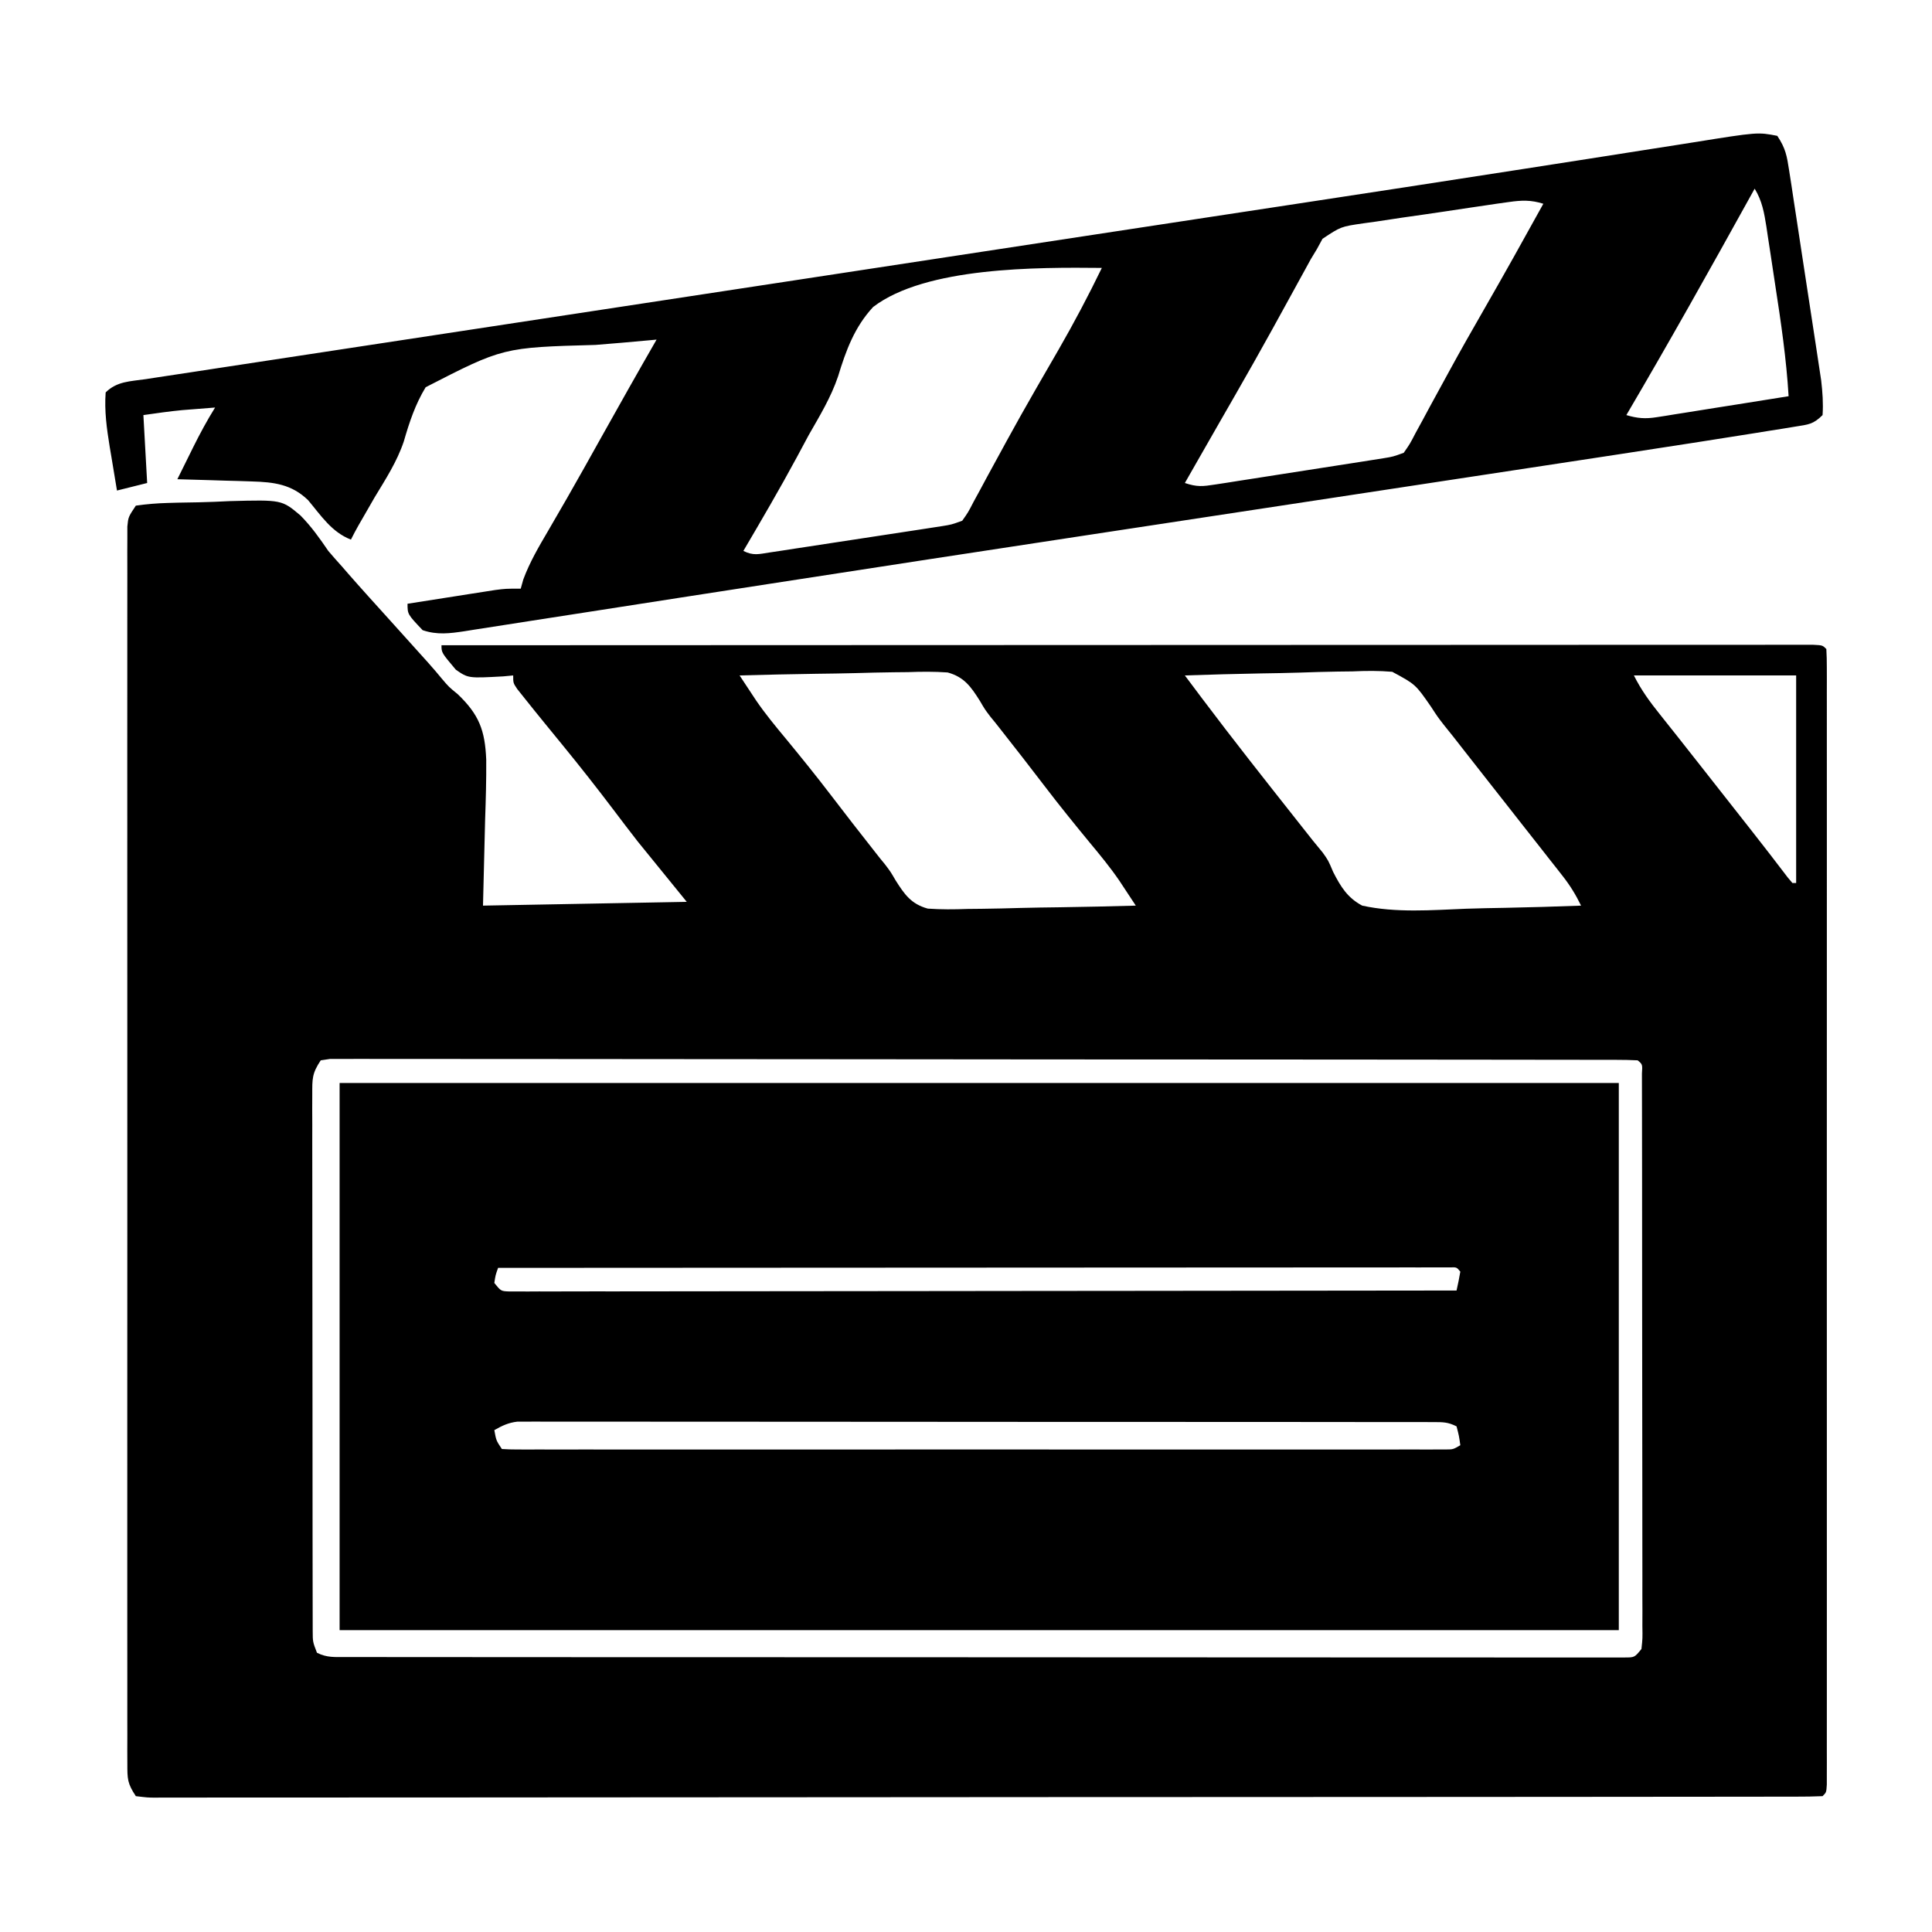
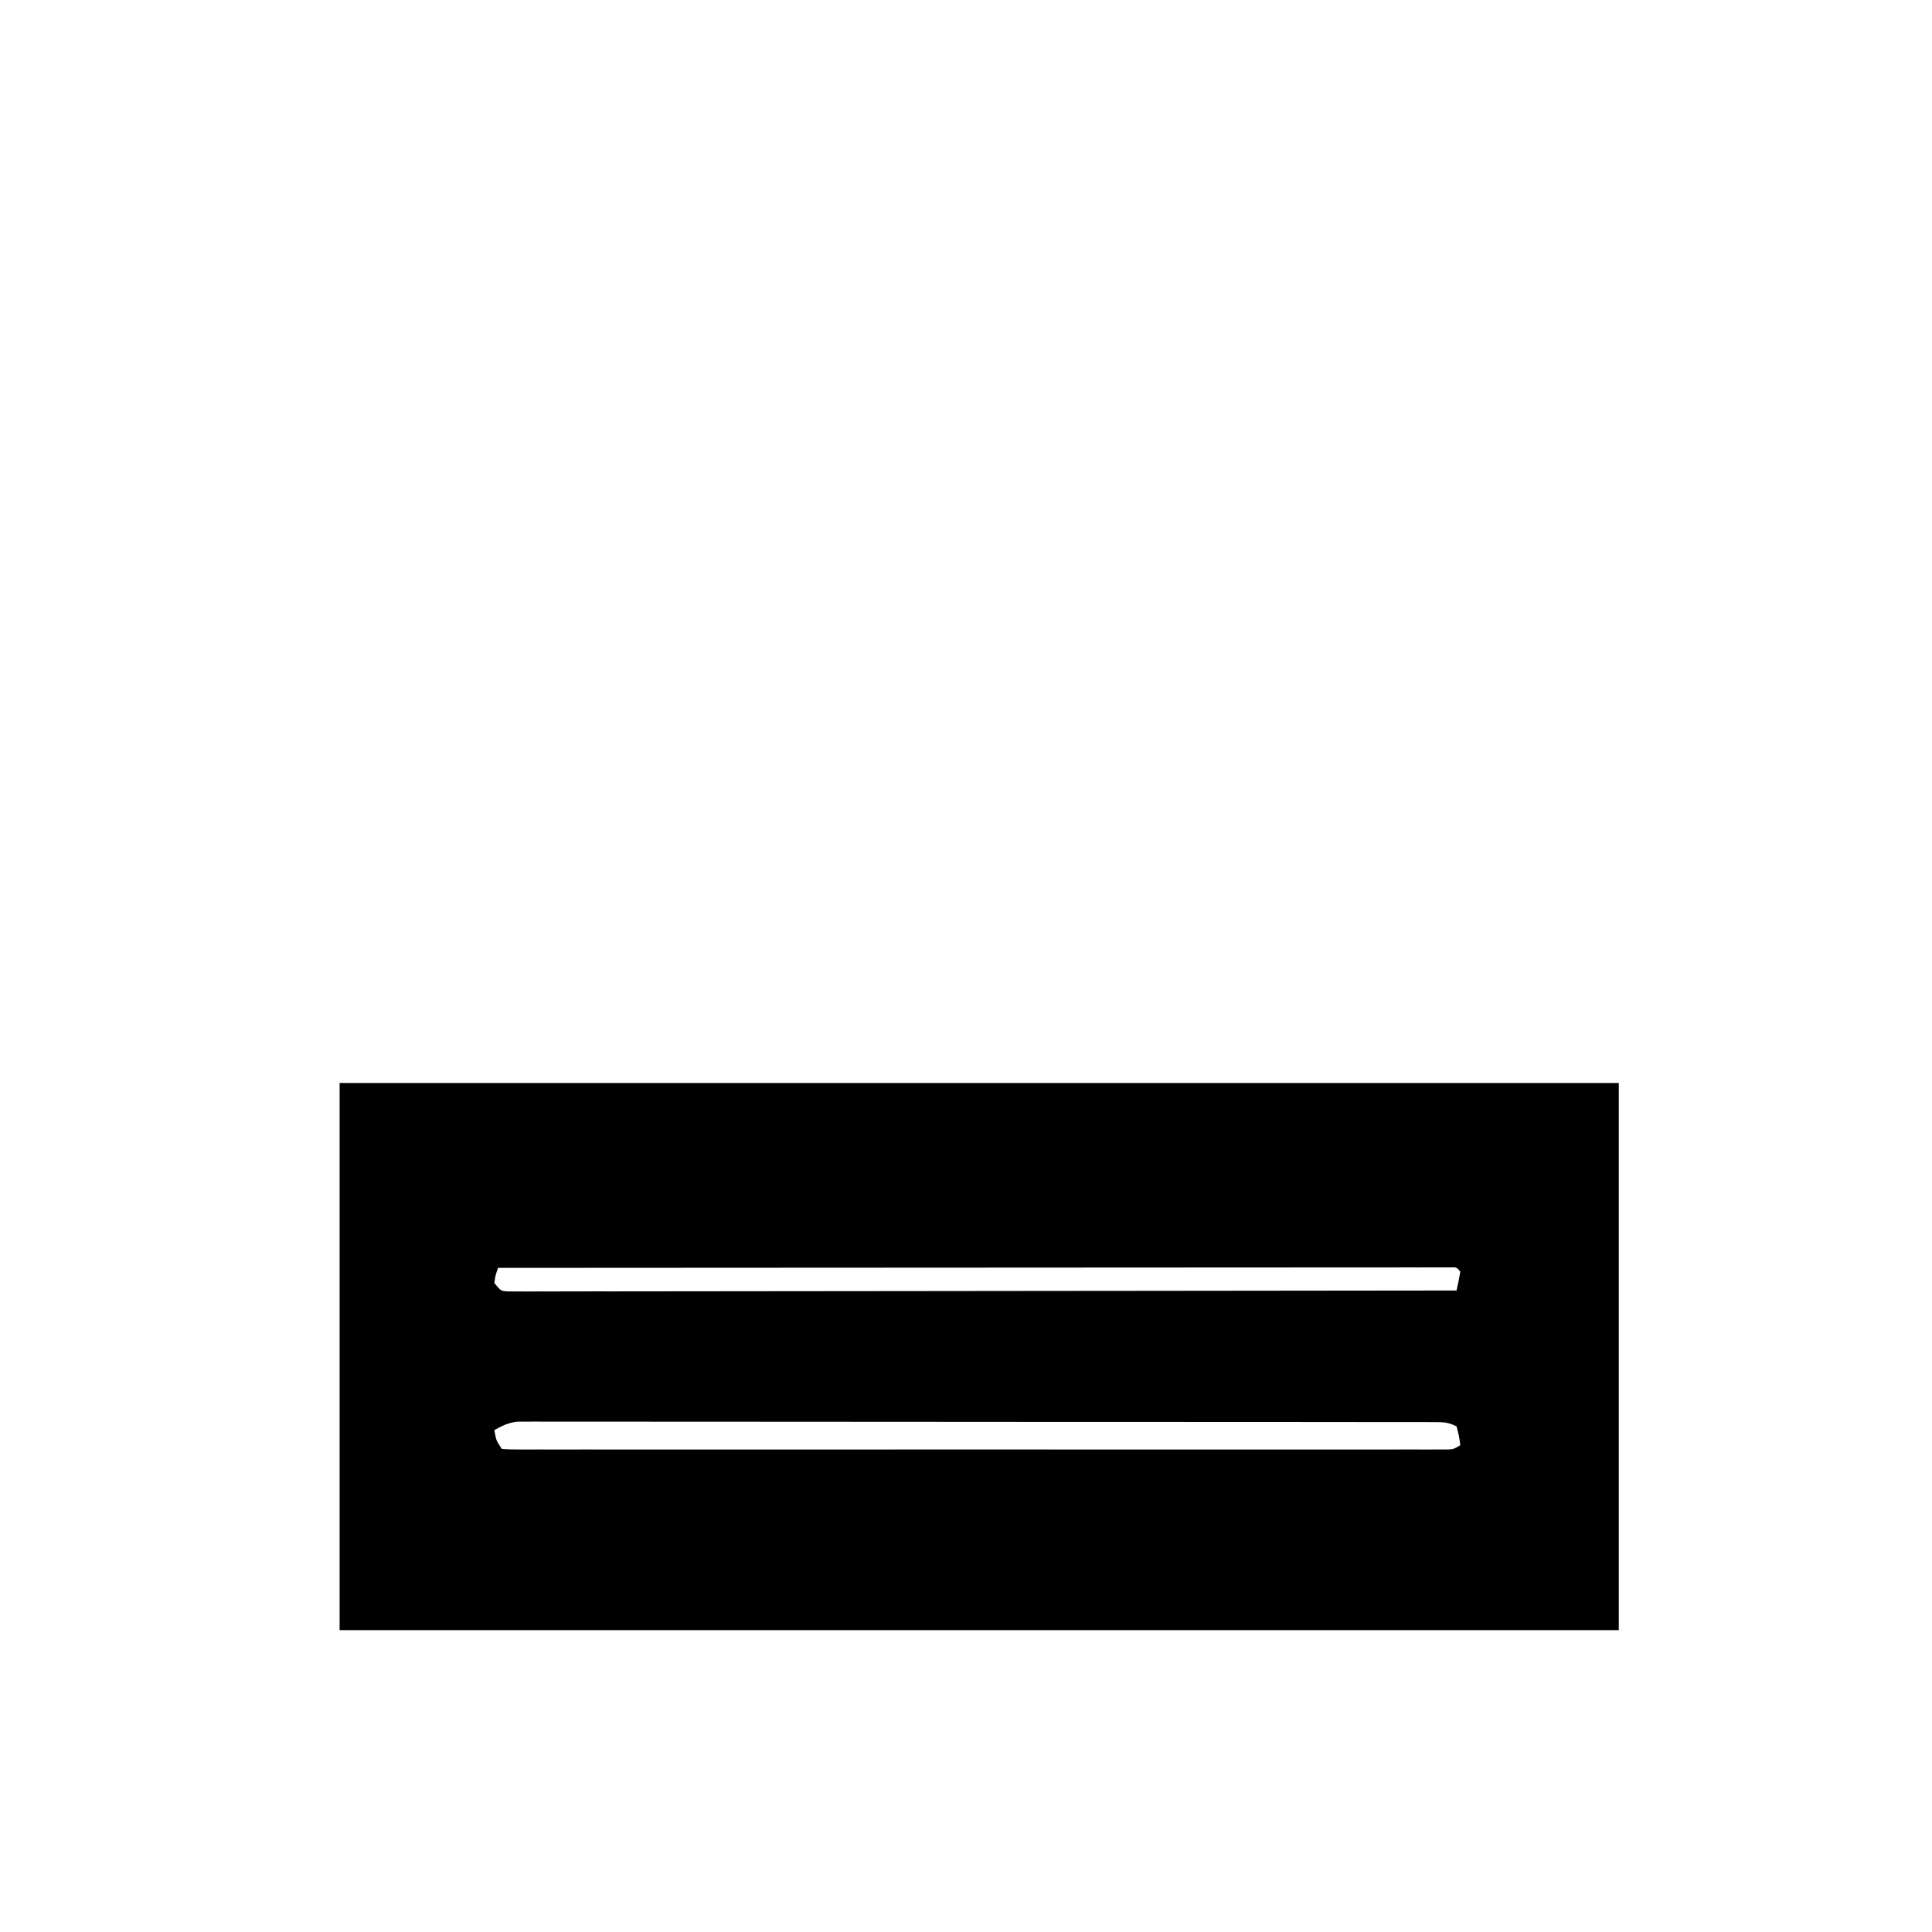
<svg xmlns="http://www.w3.org/2000/svg" width="512" height="512">
-   <path d="M0 0 C2.922 -0.417 5.623 -0.636 8.559 -0.715 C9.418 -0.739 10.276 -0.763 11.161 -0.788 C12.986 -0.83 14.811 -0.862 16.636 -0.885 C19.4 -0.937 22.152 -1.068 24.912 -1.201 C38.677 -1.562 38.677 -1.562 43.611 2.593 C46.466 5.478 48.721 8.65 51 12 C52.187 13.393 53.391 14.773 54.625 16.125 C55.437 17.061 55.437 17.061 56.266 18.016 C59.795 22.054 63.406 26.02 67 30 C78.539 42.778 78.539 42.778 81.063 45.823 C82.964 48.06 82.964 48.06 85.291 49.953 C90.983 55.399 92.532 59.566 92.854 67.302 C92.897 72.61 92.747 77.879 92.562 83.188 C92.377 90.716 92.191 98.244 92 106 C118.73 105.505 118.73 105.505 146 105 C141.71 99.72 137.42 94.44 133 89 C130.813 86.177 128.641 83.356 126.5 80.5 C122.144 74.746 117.691 69.088 113.125 63.5 C112.583 62.836 112.04 62.172 111.482 61.488 C110.454 60.23 109.426 58.972 108.398 57.714 C106.48 55.362 104.574 53.002 102.688 50.625 C101.889 49.623 101.889 49.623 101.074 48.602 C100 47 100 47 100 45 C99.131 45.081 98.262 45.162 97.367 45.246 C88.089 45.755 88.089 45.755 84.801 43.477 C81 38.967 81 38.967 81 37 C127.609 36.977 174.218 36.96 220.828 36.949 C226.324 36.948 231.821 36.946 237.317 36.945 C238.411 36.945 239.506 36.945 240.633 36.944 C258.377 36.94 276.12 36.932 293.864 36.923 C312.056 36.914 330.248 36.908 348.44 36.906 C359.675 36.905 370.91 36.9 382.145 36.892 C389.838 36.887 397.531 36.885 405.225 36.886 C409.67 36.887 414.116 36.886 418.561 36.881 C422.624 36.876 426.687 36.876 430.75 36.879 C432.227 36.88 433.703 36.878 435.18 36.875 C437.173 36.871 439.167 36.874 441.161 36.877 C442.272 36.877 443.384 36.876 444.529 36.876 C447 37 447 37 448 38 C448.098 39.615 448.126 41.234 448.126 42.852 C448.13 44.438 448.13 44.438 448.134 46.055 C448.13 47.818 448.13 47.818 448.127 49.617 C448.129 50.854 448.13 52.092 448.132 53.366 C448.135 56.817 448.134 60.267 448.131 63.718 C448.128 67.433 448.132 71.148 448.135 74.863 C448.139 82.147 448.138 89.431 448.135 96.715 C448.133 102.633 448.133 108.55 448.134 114.467 C448.134 115.308 448.134 116.148 448.134 117.014 C448.135 118.721 448.135 120.428 448.135 122.136 C448.138 138.164 448.135 154.192 448.129 170.219 C448.125 183.988 448.126 197.756 448.13 211.524 C448.136 227.492 448.138 243.461 448.135 259.43 C448.134 261.131 448.134 262.832 448.134 264.533 C448.134 265.37 448.134 266.207 448.133 267.07 C448.132 272.983 448.134 278.897 448.136 284.81 C448.139 292.012 448.138 299.214 448.133 306.415 C448.13 310.093 448.129 313.771 448.133 317.45 C448.136 321.427 448.132 325.405 448.127 329.383 C448.129 330.559 448.131 331.734 448.134 332.945 C448.131 334.002 448.129 335.059 448.126 336.148 C448.126 337.067 448.126 337.987 448.125 338.934 C448 341 448 341 447 342 C444.624 342.101 442.278 342.137 439.902 342.131 C439.146 342.133 438.391 342.136 437.613 342.138 C435.05 342.143 432.487 342.142 429.923 342.14 C428.08 342.143 426.237 342.146 424.394 342.149 C419.303 342.158 414.213 342.159 409.123 342.16 C403.643 342.162 398.163 342.169 392.683 342.176 C380.689 342.19 368.696 342.196 356.702 342.2 C349.221 342.203 341.739 342.207 334.258 342.212 C313.564 342.224 292.87 342.234 272.177 342.238 C270.838 342.238 269.499 342.238 268.16 342.238 C266.818 342.238 265.476 342.239 264.134 342.239 C261.441 342.239 258.748 342.24 256.055 342.24 C255.388 342.24 254.72 342.24 254.032 342.241 C232.373 342.244 210.713 342.26 189.053 342.283 C166.171 342.308 143.288 342.322 120.405 342.323 C107.925 342.324 95.444 342.33 82.963 342.348 C72.339 342.363 61.714 342.368 51.09 342.36 C45.664 342.356 40.238 342.357 34.812 342.371 C29.852 342.384 24.892 342.383 19.932 342.37 C18.131 342.369 16.329 342.372 14.528 342.38 C12.093 342.391 9.659 342.384 7.224 342.372 C6.157 342.383 6.157 342.383 5.068 342.395 C3.113 342.374 3.113 342.374 0 342 C-2.275 338.587 -2.25 337.399 -2.252 333.392 C-2.257 332.217 -2.262 331.043 -2.267 329.833 C-2.263 328.536 -2.259 327.239 -2.254 325.904 C-2.256 324.517 -2.259 323.131 -2.263 321.744 C-2.272 317.926 -2.268 314.108 -2.261 310.289 C-2.257 306.175 -2.264 302.06 -2.269 297.946 C-2.278 289.882 -2.276 281.818 -2.271 273.754 C-2.266 267.202 -2.265 260.651 -2.268 254.099 C-2.268 253.168 -2.268 252.237 -2.269 251.277 C-2.269 249.385 -2.27 247.494 -2.271 245.602 C-2.276 227.85 -2.27 210.098 -2.259 192.346 C-2.25 177.103 -2.252 161.86 -2.261 146.616 C-2.271 128.929 -2.276 111.242 -2.27 93.555 C-2.269 91.671 -2.268 89.786 -2.268 87.901 C-2.267 86.974 -2.267 86.046 -2.267 85.091 C-2.265 78.544 -2.268 71.998 -2.273 65.451 C-2.278 57.477 -2.277 49.503 -2.266 41.529 C-2.261 37.458 -2.259 33.387 -2.265 29.315 C-2.271 25.592 -2.268 21.869 -2.257 18.146 C-2.254 16.153 -2.261 14.16 -2.267 12.167 C-2.26 10.406 -2.26 10.406 -2.252 8.608 C-2.251 7.59 -2.251 6.572 -2.251 5.524 C-2 3 -2 3 0 0 Z M160 45 C160.934 46.42 161.87 47.838 162.808 49.255 C163.589 50.44 163.589 50.44 164.387 51.648 C166.811 55.183 169.509 58.46 172.25 61.75 C176.284 66.653 180.274 71.576 184.125 76.625 C188.035 81.749 191.992 86.832 195.983 91.893 C196.405 92.429 196.827 92.964 197.262 93.516 C197.681 94.028 198.101 94.54 198.534 95.068 C200 97 200 97 201.329 99.278 C203.699 103.029 205.474 105.579 209.866 106.791 C213.4 107.042 216.831 107.012 220.371 106.879 C221.649 106.866 222.926 106.853 224.242 106.84 C227.62 106.799 230.991 106.718 234.367 106.618 C237.819 106.525 241.272 106.485 244.725 106.439 C251.485 106.34 258.242 106.19 265 106 C264.066 104.58 263.13 103.162 262.192 101.745 C261.671 100.955 261.15 100.165 260.613 99.352 C258.189 95.817 255.491 92.54 252.75 89.25 C248.716 84.347 244.726 79.424 240.875 74.375 C236.965 69.251 233.008 64.168 229.017 59.107 C228.595 58.571 228.173 58.036 227.738 57.484 C227.319 56.972 226.899 56.46 226.466 55.932 C225 54 225 54 223.671 51.722 C221.301 47.971 219.526 45.421 215.134 44.209 C211.6 43.958 208.169 43.988 204.629 44.121 C202.713 44.14 202.713 44.14 200.758 44.16 C197.38 44.201 194.009 44.282 190.633 44.382 C187.181 44.475 183.728 44.515 180.275 44.561 C173.515 44.66 166.758 44.81 160 45 Z M278 45 C278.95 46.268 279.9 47.536 280.851 48.804 C281.38 49.51 281.909 50.217 282.454 50.944 C290.734 61.957 299.282 72.765 307.824 83.574 C308.294 84.169 308.763 84.764 309.246 85.377 C311.843 88.684 311.843 88.684 314.519 91.926 C316 94 316 94 317.3 97.074 C319.302 100.998 321.092 103.914 325 106 C333.96 107.964 343.396 107.186 352.505 106.824 C355.943 106.7 359.382 106.646 362.822 106.586 C369.551 106.454 376.275 106.254 383 106 C381.599 103.122 380.109 100.684 378.129 98.164 C377.56 97.437 376.991 96.709 376.406 95.96 C375.797 95.189 375.189 94.419 374.562 93.625 C373.934 92.824 373.306 92.022 372.659 91.196 C370.776 88.795 368.888 86.397 367 84 C366.005 82.732 365.01 81.464 364.016 80.195 C362.23 77.919 360.442 75.644 358.652 73.371 C356.828 71.054 355.008 68.733 353.191 66.41 C352.484 65.507 352.484 65.507 351.762 64.585 C350.888 63.468 350.014 62.35 349.142 61.231 C348.31 60.17 347.467 59.119 346.611 58.077 C345 56 345 56 343.225 53.276 C339.123 47.356 339.123 47.356 332.955 44.031 C329.4 43.73 325.998 43.76 322.434 43.926 C321.159 43.941 319.884 43.957 318.571 43.973 C315.209 44.024 311.855 44.122 308.495 44.245 C305.057 44.358 301.618 44.408 298.178 44.463 C291.45 44.584 284.725 44.768 278 45 Z M397 45 C398.943 48.886 401.242 52.016 403.938 55.375 C404.936 56.633 405.935 57.891 406.934 59.148 C407.444 59.789 407.954 60.429 408.48 61.089 C410.834 64.048 413.166 67.024 415.5 70 C416.411 71.16 417.323 72.32 418.234 73.48 C418.914 74.346 418.914 74.346 419.607 75.228 C421.035 77.044 422.463 78.86 423.891 80.676 C424.603 81.582 424.603 81.582 425.331 82.507 C426.265 83.695 427.199 84.883 428.134 86.071 C431.378 90.195 434.583 94.346 437.758 98.523 C438.168 99.011 438.578 99.498 439 100 C439.33 100 439.66 100 440 100 C440 81.85 440 63.7 440 45 C425.81 45 411.62 45 397 45 Z M49 147 C46.657 150.514 46.751 151.916 46.753 156.073 C46.749 157.343 46.744 158.614 46.74 159.923 C46.746 161.333 46.751 162.744 46.757 164.154 C46.756 165.638 46.754 167.121 46.751 168.604 C46.746 172.635 46.754 176.666 46.764 180.697 C46.773 184.911 46.771 189.126 46.771 193.341 C46.772 200.419 46.781 207.497 46.794 214.576 C46.81 222.764 46.815 230.952 46.814 239.14 C46.814 247.011 46.819 254.882 46.827 262.753 C46.831 266.105 46.833 269.458 46.833 272.81 C46.834 276.756 46.84 280.703 46.85 284.649 C46.853 286.099 46.854 287.549 46.854 288.999 C46.853 290.975 46.86 292.951 46.866 294.927 C46.868 296.034 46.87 297.141 46.871 298.281 C46.881 301.096 46.881 301.096 48 304 C50.663 305.332 52.676 305.127 55.66 305.129 C56.871 305.132 58.083 305.135 59.331 305.138 C60.687 305.137 62.044 305.135 63.401 305.134 C64.832 305.136 66.264 305.138 67.695 305.141 C71.643 305.147 75.591 305.147 79.539 305.145 C83.791 305.145 88.044 305.151 92.296 305.155 C100.632 305.164 108.967 305.166 117.303 305.167 C124.075 305.168 130.847 305.17 137.619 305.173 C156.799 305.182 175.979 305.186 195.16 305.185 C196.712 305.185 196.712 305.185 198.295 305.185 C199.331 305.185 200.368 305.185 201.435 305.185 C218.237 305.185 235.039 305.194 251.84 305.208 C269.073 305.223 286.306 305.23 303.539 305.229 C313.221 305.229 322.904 305.231 332.587 305.242 C340.829 305.251 349.071 305.253 357.313 305.247 C361.522 305.243 365.73 305.243 369.939 305.252 C373.787 305.26 377.635 305.258 381.482 305.25 C382.879 305.248 384.276 305.25 385.673 305.255 C387.562 305.262 389.451 305.256 391.34 305.249 C392.393 305.249 393.445 305.249 394.529 305.25 C397.176 305.245 397.176 305.245 399 303 C399.303 300.209 399.303 300.209 399.247 296.882 C399.254 294.924 399.254 294.924 399.26 292.926 C399.254 291.471 399.249 290.015 399.243 288.56 C399.244 287.035 399.246 285.509 399.249 283.983 C399.254 279.832 399.246 275.682 399.236 271.531 C399.227 267.195 399.229 262.86 399.229 258.524 C399.228 251.243 399.219 243.962 399.206 236.681 C399.19 228.251 399.185 219.822 399.186 211.392 C399.186 203.296 399.181 195.201 399.173 187.105 C399.169 183.653 399.167 180.202 399.167 176.75 C399.166 172.69 399.16 168.629 399.15 164.569 C399.147 163.074 399.146 161.58 399.146 160.085 C399.147 158.054 399.14 156.023 399.134 153.991 C399.131 152.282 399.131 152.282 399.129 150.538 C399.288 148.064 399.288 148.064 398 147 C396.146 146.9 394.289 146.871 392.432 146.869 C391.216 146.865 389.999 146.861 388.746 146.857 C387.378 146.858 386.011 146.859 384.644 146.86 C383.205 146.857 381.766 146.854 380.327 146.851 C376.354 146.842 372.381 146.841 368.408 146.84 C364.13 146.838 359.853 146.831 355.575 146.824 C346.214 146.81 336.853 146.804 327.491 146.8 C321.651 146.797 315.811 146.793 309.971 146.788 C293.818 146.776 277.664 146.766 261.51 146.762 C260.475 146.762 259.44 146.762 258.374 146.762 C256.819 146.761 256.819 146.761 255.231 146.761 C253.129 146.761 251.027 146.76 248.926 146.76 C247.883 146.76 246.84 146.759 245.766 146.759 C228.861 146.755 211.955 146.738 195.05 146.714 C177.713 146.691 160.377 146.678 143.04 146.677 C133.298 146.676 123.556 146.67 113.814 146.652 C105.521 146.637 97.228 146.632 88.934 146.64 C84.699 146.644 80.464 146.643 76.229 146.629 C72.357 146.616 68.486 146.617 64.614 146.63 C63.208 146.631 61.802 146.628 60.396 146.62 C58.495 146.609 56.595 146.618 54.694 146.628 C53.105 146.627 53.105 146.627 51.485 146.626 C50.665 146.75 49.845 146.873 49 147 Z " fill="#000000" transform="translate(36,134)" />
  <path d="M0 0 C111.87 0 223.74 0 339 0 C339 47.85 339 95.7 339 145 C227.13 145 115.26 145 0 145 C0 97.15 0 49.3 0 0 Z M42 49 C41.319 50.892 41.319 50.892 41 53 C42.755 55.16 42.755 55.16 44.871 55.248 C45.638 55.248 46.406 55.247 47.197 55.246 C48.083 55.25 48.968 55.254 49.88 55.258 C50.859 55.252 51.837 55.247 52.845 55.241 C53.88 55.242 54.915 55.244 55.981 55.246 C59.471 55.249 62.961 55.238 66.452 55.227 C68.945 55.226 71.437 55.227 73.93 55.228 C79.309 55.228 84.687 55.223 90.066 55.211 C97.843 55.195 105.619 55.19 113.396 55.187 C126.012 55.183 138.628 55.17 151.244 55.151 C163.502 55.133 175.759 55.118 188.017 55.11 C189.149 55.109 189.149 55.109 190.305 55.108 C194.093 55.106 197.882 55.103 201.67 55.101 C233.114 55.08 264.557 55.045 296 55 C296.382 53.344 296.714 51.675 297 50 C296.028 48.81 296.028 48.81 294.247 48.876 C293.476 48.876 292.705 48.877 291.91 48.877 C290.58 48.874 290.58 48.874 289.223 48.871 C287.745 48.875 287.745 48.875 286.237 48.88 C285.199 48.879 284.161 48.878 283.091 48.877 C279.584 48.875 276.077 48.881 272.57 48.886 C270.067 48.887 267.565 48.887 265.062 48.886 C259.66 48.886 254.257 48.889 248.855 48.894 C241.043 48.902 233.232 48.905 225.42 48.906 C212.748 48.908 200.076 48.915 187.404 48.925 C175.091 48.934 162.778 48.941 150.466 48.945 C149.707 48.945 148.949 48.946 148.167 48.946 C144.363 48.947 140.558 48.948 136.753 48.95 C105.169 48.96 73.584 48.978 42 49 Z M41 92 C41.498 94.756 41.498 94.756 43 97 C44.348 97.097 45.701 97.126 47.053 97.126 C47.932 97.128 48.81 97.131 49.715 97.134 C50.692 97.132 51.668 97.129 52.674 97.127 C54.216 97.129 54.216 97.129 55.79 97.132 C59.265 97.136 62.74 97.133 66.215 97.129 C68.694 97.131 71.174 97.133 73.653 97.135 C79.707 97.139 85.76 97.138 91.813 97.135 C96.731 97.133 101.649 97.133 106.567 97.134 C107.615 97.134 107.615 97.134 108.684 97.134 C110.103 97.135 111.522 97.135 112.942 97.135 C126.265 97.138 139.589 97.135 152.912 97.129 C164.354 97.125 175.796 97.126 187.238 97.13 C200.511 97.136 213.783 97.138 227.056 97.135 C228.471 97.134 229.885 97.134 231.299 97.134 C232.343 97.134 232.343 97.134 233.408 97.133 C238.322 97.132 243.236 97.134 248.15 97.136 C254.759 97.139 261.369 97.137 267.979 97.131 C270.411 97.13 272.844 97.13 275.276 97.133 C278.584 97.135 281.892 97.132 285.199 97.127 C286.173 97.129 287.147 97.131 288.151 97.134 C289.032 97.131 289.913 97.129 290.821 97.126 C291.967 97.126 291.967 97.126 293.137 97.125 C295.093 97.114 295.093 97.114 297 96 C296.656 93.527 296.656 93.527 296 91 C293.705 89.852 292.428 89.874 289.876 89.871 C289.007 89.868 288.139 89.865 287.243 89.862 C285.803 89.864 285.803 89.864 284.333 89.866 C283.318 89.864 282.302 89.862 281.256 89.859 C277.83 89.853 274.405 89.854 270.979 89.855 C268.532 89.852 266.085 89.848 263.638 89.845 C257.668 89.837 251.698 89.834 245.728 89.833 C240.876 89.832 236.024 89.83 231.173 89.827 C217.426 89.818 203.679 89.814 189.932 89.815 C188.819 89.815 188.819 89.815 187.685 89.815 C186.942 89.815 186.2 89.815 185.435 89.815 C173.4 89.815 161.365 89.806 149.331 89.792 C136.982 89.777 124.633 89.77 112.284 89.771 C105.348 89.771 98.412 89.769 91.476 89.758 C84.954 89.748 78.432 89.748 71.91 89.755 C69.512 89.757 67.114 89.754 64.716 89.748 C61.451 89.74 58.186 89.745 54.921 89.753 C53.965 89.748 53.009 89.742 52.024 89.737 C51.15 89.742 50.276 89.746 49.375 89.751 C48.622 89.751 47.868 89.751 47.091 89.75 C44.707 90.035 43.074 90.818 41 92 Z " fill="#000000" transform="translate(90,287)" />
-   <path d="M0 0 C2.212 3.317 2.546 5.304 3.145 9.212 C3.345 10.494 3.545 11.776 3.751 13.096 C3.962 14.498 4.173 15.899 4.383 17.301 C4.604 18.74 4.825 20.178 5.047 21.617 C5.51 24.633 5.969 27.65 6.423 30.668 C7.005 34.526 7.597 38.382 8.192 42.238 C8.65 45.21 9.104 48.183 9.556 51.156 C9.773 52.577 9.99 53.998 10.209 55.42 C10.515 57.412 10.815 59.406 11.114 61.4 C11.285 62.532 11.457 63.664 11.634 64.831 C11.994 67.948 12.208 70.868 12 74 C9.525 76.475 8.232 76.496 4.807 77.049 C3.691 77.233 2.576 77.417 1.426 77.606 C0.182 77.802 -1.062 77.997 -2.343 78.199 C-3.682 78.415 -5.02 78.631 -6.358 78.848 C-10.903 79.58 -15.451 80.292 -20 81 C-20.802 81.125 -21.605 81.25 -22.432 81.379 C-35.407 83.4 -48.39 85.375 -61.373 87.345 C-66.751 88.161 -72.128 88.98 -77.505 89.798 C-89.01 91.55 -100.515 93.298 -112.021 95.046 C-132.195 98.11 -152.368 101.178 -172.542 104.247 C-176.083 104.785 -179.625 105.324 -183.167 105.862 C-210.989 110.093 -238.808 114.344 -266.619 118.652 C-271.16 119.356 -275.702 120.058 -280.243 120.76 C-283.098 121.201 -285.952 121.642 -288.806 122.083 C-289.489 122.189 -290.172 122.295 -290.876 122.404 C-299.391 123.72 -307.904 125.045 -316.416 126.377 C-321.121 127.111 -325.826 127.839 -330.532 128.565 C-332.655 128.894 -334.777 129.226 -336.899 129.561 C-339.725 130.008 -342.553 130.444 -345.382 130.877 C-346.194 131.008 -347.006 131.139 -347.843 131.274 C-351.788 131.867 -355.181 132.31 -359 131 C-363 126.784 -363 126.784 -363 124 C-358.751 123.328 -354.5 122.664 -350.25 122 C-348.44 121.714 -348.44 121.714 -346.594 121.422 C-345.434 121.241 -344.273 121.061 -343.078 120.875 C-342.01 120.707 -340.942 120.54 -339.841 120.367 C-337 120 -337 120 -333 120 C-332.778 119.202 -332.557 118.404 -332.328 117.582 C-330.616 112.964 -328.237 108.927 -325.75 104.688 C-324.666 102.816 -323.582 100.943 -322.5 99.07 C-321.93 98.086 -321.36 97.101 -320.773 96.087 C-317.72 90.771 -314.737 85.416 -311.75 80.062 C-306.881 71.347 -301.983 62.651 -297 54 C-297.672 54.062 -298.345 54.125 -299.037 54.189 C-303.753 54.622 -308.468 55.041 -313.189 55.407 C-337.68 56.079 -337.68 56.079 -358.195 66.621 C-360.939 71.126 -362.529 75.919 -363.983 80.968 C-365.774 86.309 -368.781 90.952 -371.688 95.75 C-372.696 97.492 -373.7 99.237 -374.699 100.984 C-375.12 101.714 -375.541 102.443 -375.975 103.194 C-376.685 104.444 -377.357 105.715 -378 107 C-383.115 105.02 -385.936 100.618 -389.367 96.531 C-393.737 92.33 -398.369 91.761 -404.273 91.586 C-405.427 91.547 -406.581 91.509 -407.77 91.469 C-408.959 91.438 -410.149 91.407 -411.375 91.375 C-412.588 91.336 -413.801 91.298 -415.051 91.258 C-418.034 91.164 -421.017 91.078 -424 91 C-422.898 88.77 -421.794 86.541 -420.688 84.312 C-420.379 83.687 -420.07 83.061 -419.752 82.416 C-417.976 78.846 -416.105 75.387 -414 72 C-415.854 72.143 -417.708 72.29 -419.562 72.438 C-420.595 72.519 -421.628 72.6 -422.691 72.684 C-426.14 73.013 -429.571 73.51 -433 74 C-432.67 79.94 -432.34 85.88 -432 92 C-435.96 92.99 -435.96 92.99 -440 94 C-440.507 90.98 -441.006 87.959 -441.5 84.938 C-441.643 84.09 -441.786 83.242 -441.934 82.369 C-442.719 77.524 -443.357 72.909 -443 68 C-440.016 65.016 -436.406 65.07 -432.378 64.477 C-431.463 64.335 -430.548 64.194 -429.606 64.048 C-426.474 63.566 -423.341 63.095 -420.207 62.625 C-417.909 62.274 -415.61 61.922 -413.312 61.569 C-408.22 60.789 -403.127 60.015 -398.033 59.244 C-390.385 58.088 -382.74 56.922 -375.095 55.754 C-361.379 53.659 -347.663 51.572 -333.946 49.488 C-309.004 45.699 -284.065 41.894 -259.125 38.09 C-248.054 36.401 -236.984 34.712 -225.913 33.023 C-224.684 32.836 -223.456 32.649 -222.19 32.456 C-205.164 29.859 -188.138 27.264 -171.111 24.671 C-167.589 24.135 -164.068 23.598 -160.547 23.062 C-158.222 22.708 -155.898 22.354 -153.574 22 C-152.432 21.826 -151.29 21.652 -150.113 21.472 C-143.308 20.436 -136.504 19.4 -129.699 18.366 C-108.828 15.191 -87.959 12.005 -67.1 8.747 C-64.287 8.307 -61.473 7.869 -58.658 7.431 C-57.756 7.291 -56.854 7.15 -55.925 7.006 C-54.143 6.728 -52.361 6.451 -50.579 6.174 C-45.541 5.389 -40.503 4.597 -35.467 3.8 C-32.428 3.32 -29.387 2.847 -26.347 2.375 C-24.967 2.16 -23.588 1.941 -22.209 1.72 C-5.191 -1.006 -5.191 -1.006 0 0 Z M-6 14 C-6.392 14.708 -6.783 15.416 -7.187 16.145 C-17.924 35.546 -28.76 54.884 -40 74 C-37.092 74.877 -34.959 75.039 -31.966 74.563 C-31.185 74.443 -30.405 74.322 -29.601 74.199 C-28.768 74.062 -27.936 73.926 -27.078 73.785 C-26.218 73.651 -25.358 73.516 -24.472 73.377 C-21.73 72.946 -18.99 72.505 -16.25 72.062 C-14.389 71.768 -12.529 71.475 -10.668 71.182 C-6.111 70.463 -1.555 69.734 3 69 C2.407 59.129 0.981 49.415 -0.529 39.652 C-0.941 36.979 -1.341 34.304 -1.74 31.629 C-2.002 29.919 -2.264 28.21 -2.527 26.5 C-2.645 25.705 -2.763 24.91 -2.884 24.092 C-3.462 20.418 -4.026 17.193 -6 14 Z M-71.164 17.542 C-72.192 17.686 -73.22 17.83 -74.279 17.978 C-75.383 18.143 -76.487 18.307 -77.625 18.477 C-78.764 18.644 -79.903 18.811 -81.077 18.983 C-83.485 19.34 -85.892 19.702 -88.299 20.068 C-91.983 20.622 -95.671 21.146 -99.359 21.668 C-101.698 22.019 -104.037 22.372 -106.375 22.727 C-107.479 22.879 -108.583 23.031 -109.721 23.188 C-115.655 24.052 -115.655 24.052 -120.523 27.289 C-121.011 28.183 -121.498 29.078 -122 30 C-122.812 31.343 -122.812 31.343 -123.641 32.713 C-124.172 33.684 -124.703 34.656 -125.25 35.656 C-125.853 36.751 -126.455 37.846 -127.076 38.974 C-127.39 39.549 -127.704 40.124 -128.027 40.717 C-129.686 43.758 -131.362 46.79 -133.035 49.824 C-133.371 50.434 -133.707 51.044 -134.053 51.672 C-137.128 57.25 -140.268 62.788 -143.438 68.312 C-143.922 69.157 -144.406 70.002 -144.905 70.872 C-145.831 72.485 -146.758 74.098 -147.685 75.711 C-149.713 79.241 -151.731 82.777 -153.75 86.312 C-154.833 88.208 -155.917 90.104 -157 92 C-153.725 93.092 -152.291 92.918 -148.934 92.395 C-147.902 92.238 -146.871 92.081 -145.809 91.919 C-144.696 91.742 -143.584 91.565 -142.438 91.383 C-141.295 91.206 -140.152 91.03 -138.974 90.848 C-136.556 90.473 -134.139 90.094 -131.722 89.712 C-128.016 89.128 -124.309 88.553 -120.602 87.98 C-118.255 87.615 -115.909 87.249 -113.562 86.883 C-111.894 86.623 -111.894 86.623 -110.191 86.359 C-109.16 86.195 -108.129 86.032 -107.066 85.864 C-106.158 85.721 -105.25 85.578 -104.315 85.431 C-101.854 85.028 -101.854 85.028 -99 84 C-97.37 81.669 -97.37 81.669 -95.848 78.734 C-95.242 77.627 -94.636 76.52 -94.012 75.379 C-93.362 74.169 -92.712 72.96 -92.062 71.75 C-91.05 69.891 -90.034 68.033 -89.018 66.176 C-88.332 64.922 -87.647 63.668 -86.964 62.413 C-83.947 56.878 -80.835 51.4 -77.688 45.938 C-72.366 36.675 -67.161 27.352 -62 18 C-65.284 16.955 -67.768 17.055 -71.164 17.542 Z M-239.605 45.348 C-244.54 50.669 -246.807 56.86 -248.896 63.72 C-250.773 69.296 -253.78 74.221 -256.688 79.312 C-257.752 81.285 -258.812 83.26 -259.867 85.238 C-264.383 93.604 -269.179 101.807 -274 110 C-271.337 111.331 -269.891 110.842 -266.955 110.395 C-265.904 110.238 -264.853 110.081 -263.77 109.919 C-262.63 109.742 -261.491 109.565 -260.316 109.383 C-258.567 109.118 -258.567 109.118 -256.782 108.848 C-254.311 108.472 -251.84 108.094 -249.37 107.712 C-245.583 107.128 -241.795 106.553 -238.006 105.98 C-235.609 105.615 -233.213 105.249 -230.816 104.883 C-229.679 104.71 -228.541 104.537 -227.369 104.359 C-226.315 104.195 -225.26 104.032 -224.174 103.864 C-223.245 103.721 -222.316 103.578 -221.359 103.431 C-218.861 103.032 -218.861 103.032 -216 102 C-214.436 99.784 -214.436 99.784 -212.988 96.98 C-212.403 95.909 -211.818 94.837 -211.215 93.733 C-210.581 92.551 -209.947 91.369 -209.312 90.188 C-207.97 87.719 -206.622 85.254 -205.273 82.789 C-204.926 82.152 -204.579 81.514 -204.221 80.857 C-201.753 76.341 -199.229 71.86 -196.664 67.398 C-196.309 66.781 -195.954 66.163 -195.588 65.527 C-193.882 62.563 -192.171 59.602 -190.456 56.643 C-186.371 49.549 -182.574 42.365 -179 35 C-196.017 34.828 -225.665 34.691 -239.605 45.348 Z " fill="#000000" transform="translate(471,36)" />
</svg>